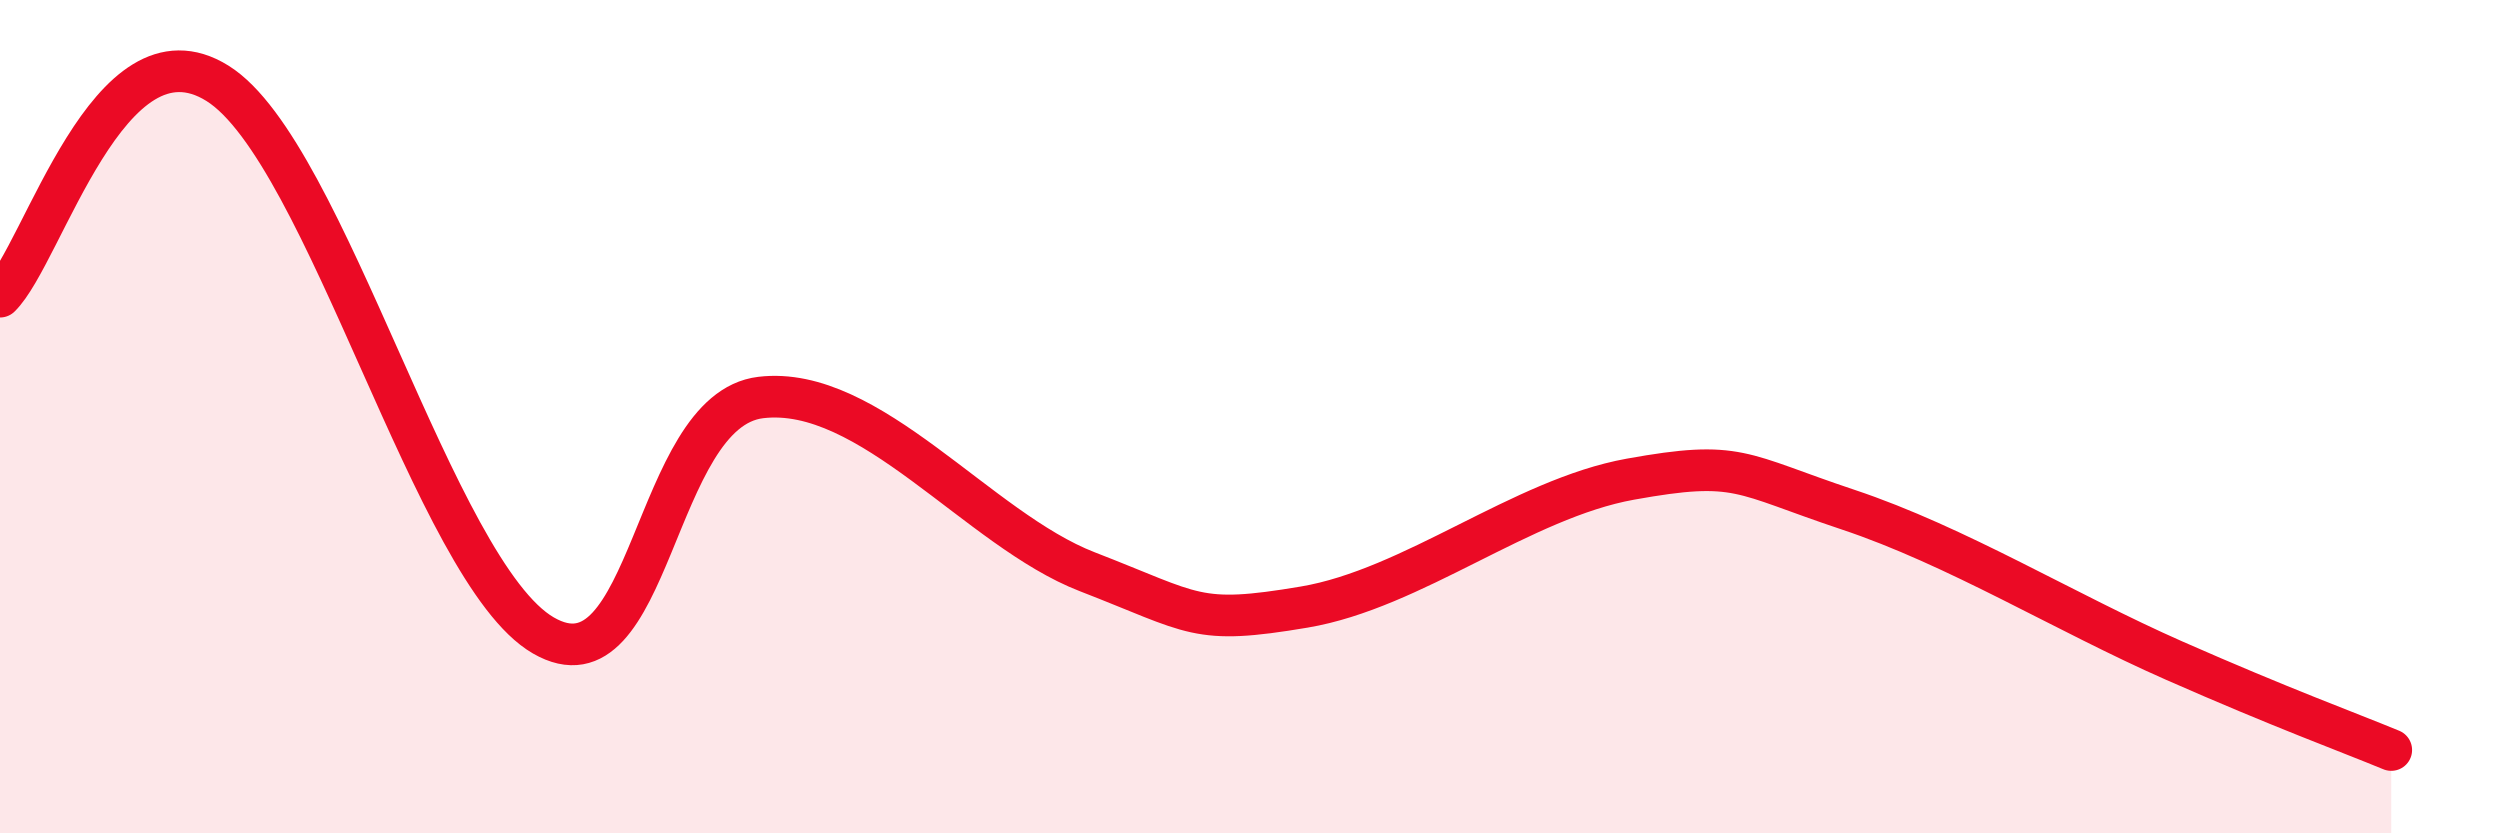
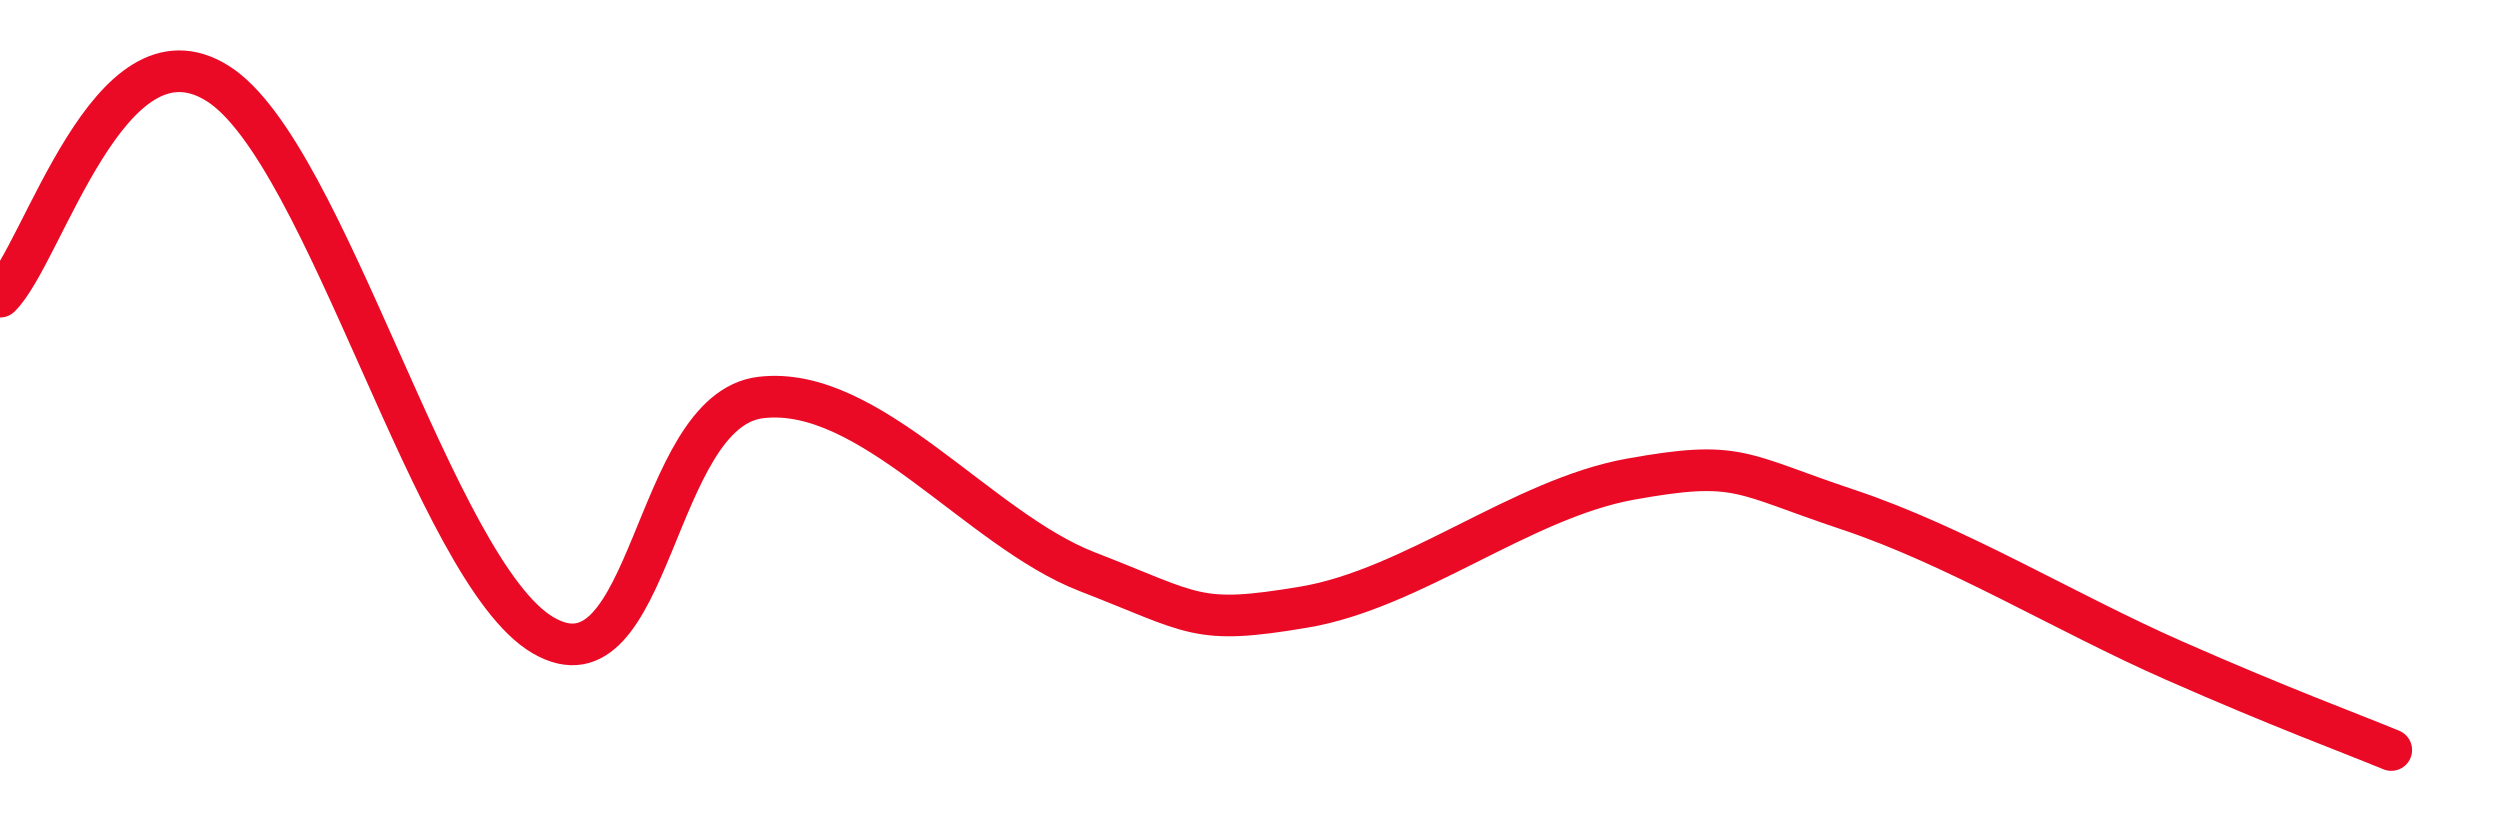
<svg xmlns="http://www.w3.org/2000/svg" width="60" height="20" viewBox="0 0 60 20">
-   <path d="M 0,7.12 C 1.04,6.1 2.61,0.37 5.22,2 C 7.83,3.63 10.43,13.74 13.04,15.25 C 15.65,16.76 15.65,9.85 18.26,9.54 C 20.87,9.23 23.48,12.71 26.09,13.72 C 28.7,14.73 28.69,15.01 31.3,14.57 C 33.91,14.13 36.52,11.97 39.13,11.5 C 41.74,11.03 41.74,11.36 44.35,12.23 C 46.96,13.1 49.56,14.7 52.17,15.85 C 54.78,17 56.35,17.57 57.39,18L57.39 20L0 20Z" fill="#EB0A25" opacity="0.1" stroke-linecap="round" stroke-linejoin="round" />
  <path d="M 0,7.12 C 1.04,6.1 2.61,0.37 5.22,2 C 7.83,3.63 10.43,13.74 13.04,15.25 C 15.65,16.76 15.65,9.85 18.26,9.54 C 20.87,9.23 23.48,12.71 26.09,13.72 C 28.7,14.73 28.69,15.01 31.3,14.57 C 33.91,14.13 36.52,11.97 39.13,11.5 C 41.74,11.03 41.74,11.36 44.35,12.23 C 46.96,13.1 49.56,14.7 52.17,15.85 C 54.78,17 56.35,17.57 57.39,18" stroke="#EB0A25" stroke-width="1" fill="none" stroke-linecap="round" stroke-linejoin="round" />
</svg>